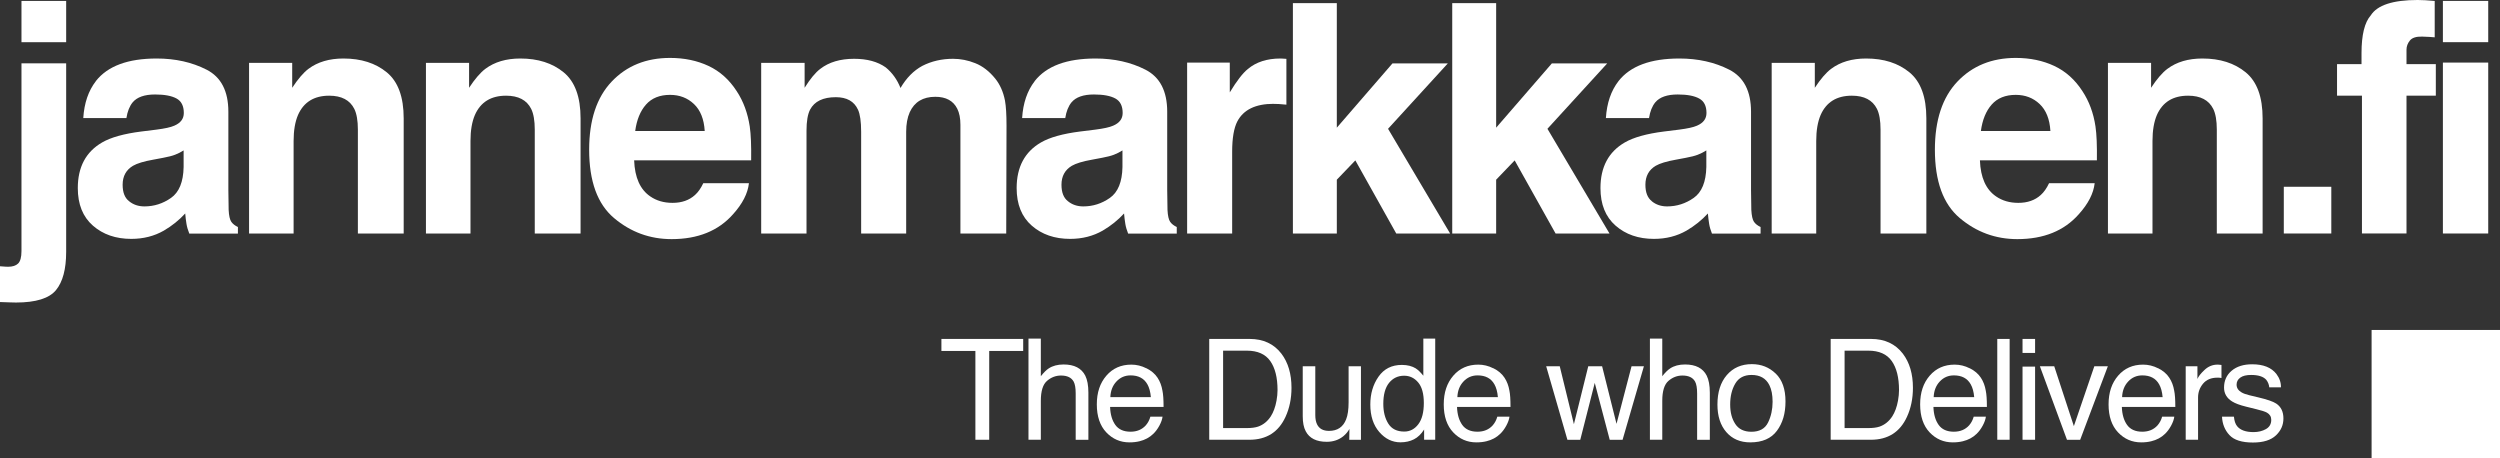
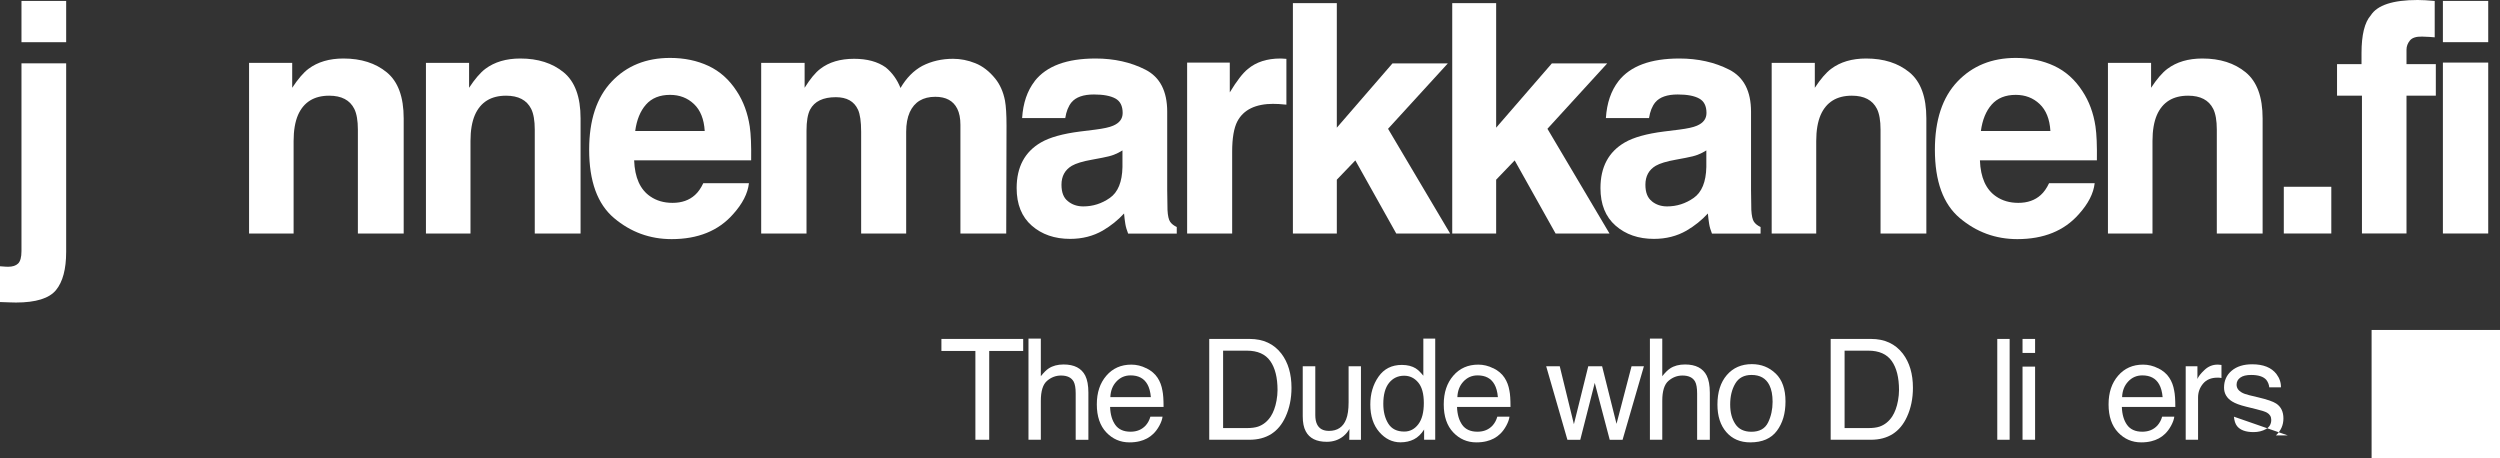
<svg xmlns="http://www.w3.org/2000/svg" id="Layer_1" viewBox="0 0 515.74 94.56">
  <rect x="0" y="0" width="515.74" height="94.56" fill="#333333" stroke="none" />
  <defs>
    <style>      .cls-1 {        fill: #fff;      }    </style>
  </defs>
  <g>
    <path class="cls-1" d="M4.43,13.07h9.22v38.89c0,3.56-.7,6.19-2.1,7.89s-4.15,2.56-8.25,2.56c-.28,0-.7-.01-1.25-.03s-1.23-.04-2.05-.07v-7.38c.52.04.88.07,1.1.08.22.01.41.02.58.02.91,0,1.59-.22,2.05-.66.46-.44.7-1.3.7-2.57V13.07ZM4.43.19h9.22v8.51H4.43V.19Z" />
-     <path class="cls-1" d="M19.77,16.73c2.44-3.11,6.62-4.66,12.55-4.66,3.86,0,7.29.77,10.29,2.3s4.5,4.42,4.5,8.67v16.18c0,1.12.02,2.48.06,4.08.06,1.21.25,2.03.55,2.46.3.43.76.79,1.36,1.07v1.36h-10.03c-.28-.71-.48-1.38-.58-2.01-.11-.63-.19-1.34-.26-2.14-1.27,1.38-2.74,2.56-4.4,3.53-1.98,1.14-4.23,1.71-6.73,1.71-3.19,0-5.83-.91-7.91-2.73-2.08-1.82-3.12-4.4-3.12-7.75,0-4.34,1.67-7.47,5.01-9.41,1.83-1.06,4.53-1.81,8.09-2.26l3.14-.39c1.7-.22,2.92-.48,3.66-.81,1.32-.56,1.97-1.43,1.97-2.62,0-1.45-.5-2.44-1.5-2.99-1-.55-2.48-.83-4.42-.83-2.18,0-3.72.54-4.63,1.62-.65.8-1.08,1.88-1.29,3.24h-8.9c.19-3.08,1.06-5.62,2.59-7.6ZM26.63,41.51c.86.71,1.92,1.07,3.17,1.07,1.98,0,3.81-.58,5.48-1.75s2.54-3.29,2.6-6.37v-3.43c-.58.37-1.17.66-1.76.89-.59.23-1.41.44-2.44.63l-2.07.39c-1.94.34-3.33.77-4.17,1.26-1.42.84-2.14,2.15-2.14,3.91,0,1.58.44,2.71,1.33,3.4Z" />
    <path class="cls-1" d="M67.92,19.74c-3.13,0-5.27,1.33-6.44,3.98-.6,1.4-.91,3.19-.91,5.37v19.09h-9.19V12.97h8.9v5.14c1.19-1.81,2.31-3.12,3.36-3.91,1.9-1.42,4.3-2.13,7.21-2.13,3.64,0,6.63.95,8.95,2.86,2.32,1.91,3.48,5.07,3.48,9.5v23.75h-9.45v-21.45c0-1.85-.25-3.28-.74-4.27-.91-1.81-2.63-2.72-5.18-2.72Z" />
    <path class="cls-1" d="M104.41,19.74c-3.13,0-5.27,1.33-6.44,3.98-.6,1.4-.91,3.19-.91,5.37v19.09h-9.19V12.97h8.9v5.14c1.19-1.81,2.31-3.12,3.36-3.91,1.9-1.42,4.3-2.13,7.21-2.13,3.64,0,6.63.95,8.95,2.86,2.32,1.91,3.48,5.07,3.48,9.5v23.75h-9.45v-21.45c0-1.85-.25-3.28-.74-4.27-.91-1.81-2.63-2.72-5.18-2.72Z" />
    <path class="cls-1" d="M154.5,37.82c-.24,2.09-1.33,4.22-3.27,6.37-3.02,3.43-7.25,5.14-12.68,5.14-4.49,0-8.44-1.45-11.87-4.34-3.43-2.89-5.14-7.59-5.14-14.11,0-6.1,1.55-10.78,4.64-14.04,3.09-3.26,7.11-4.89,12.05-4.89,2.93,0,5.58.55,7.93,1.65,2.35,1.1,4.29,2.84,5.82,5.21,1.38,2.09,2.27,4.52,2.69,7.28.24,1.62.33,3.95.29,6.99h-24.14c.13,3.54,1.24,6.02,3.33,7.44,1.27.88,2.8,1.33,4.59,1.33,1.9,0,3.44-.54,4.63-1.62.65-.58,1.22-1.39,1.71-2.43h9.41ZM145.38,27.01c-.15-2.44-.89-4.29-2.22-5.55s-2.97-1.89-4.93-1.89c-2.13,0-3.79.67-4.97,2.01-1.18,1.34-1.91,3.15-2.22,5.44h14.33Z" />
    <path class="cls-1" d="M176.99,22.61c-.78-1.7-2.3-2.56-4.56-2.56-2.63,0-4.4.85-5.31,2.56-.5.97-.74,2.42-.74,4.34v21.22h-9.35V12.97h8.96v5.14c1.14-1.83,2.22-3.14,3.24-3.91,1.79-1.38,4.11-2.07,6.96-2.07,2.7,0,4.87.59,6.54,1.78,1.34,1.1,2.35,2.51,3.04,4.24,1.21-2.07,2.71-3.59,4.5-4.56,1.9-.97,4.01-1.46,6.34-1.46,1.55,0,3.08.3,4.59.91,1.51.6,2.88,1.66,4.11,3.17.99,1.23,1.66,2.74,2.01,4.53.22,1.19.32,2.92.32,5.21l-.06,22.23h-9.45v-22.45c0-1.34-.22-2.44-.65-3.3-.82-1.64-2.33-2.46-4.53-2.46-2.55,0-4.3,1.06-5.27,3.17-.5,1.12-.74,2.47-.74,4.04v21h-9.29v-21c0-2.09-.22-3.61-.65-4.56Z" />
    <path class="cls-1" d="M213.45,16.73c2.44-3.11,6.62-4.66,12.55-4.66,3.86,0,7.29.77,10.29,2.3s4.5,4.42,4.5,8.67v16.18c0,1.12.02,2.48.06,4.08.06,1.21.25,2.03.55,2.46.3.43.76.79,1.36,1.07v1.36h-10.03c-.28-.71-.48-1.38-.58-2.01-.11-.63-.19-1.34-.26-2.14-1.27,1.38-2.74,2.56-4.4,3.53-1.98,1.14-4.23,1.71-6.73,1.71-3.19,0-5.83-.91-7.91-2.73-2.08-1.82-3.12-4.4-3.12-7.75,0-4.34,1.67-7.47,5.01-9.41,1.83-1.06,4.53-1.81,8.09-2.26l3.14-.39c1.7-.22,2.92-.48,3.66-.81,1.32-.56,1.97-1.43,1.97-2.62,0-1.45-.5-2.44-1.5-2.99-1-.55-2.48-.83-4.42-.83-2.18,0-3.72.54-4.63,1.62-.65.8-1.08,1.88-1.29,3.24h-8.9c.19-3.08,1.06-5.62,2.59-7.6ZM220.31,41.51c.86.71,1.92,1.07,3.17,1.07,1.98,0,3.81-.58,5.48-1.75s2.54-3.29,2.6-6.37v-3.43c-.58.37-1.17.66-1.76.89-.59.23-1.41.44-2.44.63l-2.07.39c-1.94.34-3.33.77-4.17,1.26-1.42.84-2.14,2.15-2.14,3.91,0,1.58.44,2.71,1.33,3.4Z" />
    <path class="cls-1" d="M262.73,21.42c-3.71,0-6.2,1.21-7.47,3.62-.71,1.36-1.07,3.45-1.07,6.28v16.86h-9.29V12.91h8.8v6.15c1.42-2.35,2.66-3.96,3.72-4.82,1.73-1.45,3.97-2.17,6.73-2.17.17,0,.32,0,.44.02.12.01.38.03.79.05v9.45c-.58-.06-1.1-.11-1.55-.13-.45-.02-.82-.03-1.1-.03Z" />
    <path class="cls-1" d="M299.17,48.17h-11.13l-8.44-15.08-3.82,3.98v11.1h-9.06V.65h9.06v25.69l11.48-13.26h11.42l-12.33,13.49,12.81,21.61Z" />
    <path class="cls-1" d="M332.04,48.17h-11.13l-8.44-15.08-3.82,3.98v11.1h-9.06V.65h9.06v25.69l11.49-13.26h11.42l-12.33,13.49,12.81,21.61Z" />
    <path class="cls-1" d="M333.89,16.73c2.44-3.11,6.62-4.66,12.55-4.66,3.86,0,7.29.77,10.29,2.3s4.5,4.42,4.5,8.67v16.18c0,1.12.02,2.48.06,4.08.07,1.21.25,2.03.55,2.46.3.43.75.79,1.36,1.07v1.36h-10.03c-.28-.71-.48-1.38-.58-2.01s-.19-1.34-.26-2.14c-1.27,1.38-2.74,2.56-4.4,3.53-1.98,1.14-4.23,1.71-6.73,1.71-3.19,0-5.83-.91-7.91-2.73-2.08-1.82-3.12-4.4-3.12-7.75,0-4.34,1.67-7.47,5.01-9.41,1.83-1.06,4.53-1.81,8.09-2.26l3.14-.39c1.7-.22,2.92-.48,3.66-.81,1.32-.56,1.97-1.43,1.97-2.62,0-1.45-.5-2.44-1.51-2.99-1-.55-2.47-.83-4.42-.83-2.18,0-3.72.54-4.63,1.62-.65.8-1.08,1.88-1.29,3.24h-8.9c.19-3.08,1.06-5.62,2.59-7.6ZM340.75,41.51c.86.71,1.92,1.07,3.17,1.07,1.98,0,3.81-.58,5.48-1.75s2.54-3.29,2.61-6.37v-3.43c-.58.37-1.17.66-1.76.89-.59.23-1.41.44-2.44.63l-2.07.39c-1.94.34-3.33.77-4.17,1.26-1.42.84-2.13,2.15-2.13,3.91,0,1.58.44,2.71,1.33,3.4Z" />
    <path class="cls-1" d="M382.03,19.74c-3.13,0-5.27,1.33-6.44,3.98-.6,1.4-.91,3.19-.91,5.37v19.09h-9.19V12.97h8.9v5.14c1.19-1.81,2.31-3.12,3.37-3.91,1.9-1.42,4.3-2.13,7.21-2.13,3.65,0,6.63.95,8.95,2.86,2.32,1.91,3.48,5.07,3.48,9.5v23.75h-9.45v-21.45c0-1.85-.25-3.28-.74-4.27-.91-1.81-2.63-2.72-5.18-2.72Z" />
    <path class="cls-1" d="M432.12,37.82c-.24,2.09-1.33,4.22-3.27,6.37-3.02,3.43-7.25,5.14-12.68,5.14-4.49,0-8.44-1.45-11.87-4.34-3.43-2.89-5.14-7.59-5.14-14.11,0-6.1,1.55-10.78,4.64-14.04,3.1-3.26,7.11-4.89,12.05-4.89,2.93,0,5.58.55,7.93,1.65,2.35,1.1,4.29,2.84,5.82,5.21,1.38,2.09,2.28,4.52,2.69,7.28.24,1.62.33,3.95.29,6.99h-24.13c.13,3.54,1.24,6.02,3.33,7.44,1.27.88,2.8,1.33,4.59,1.33,1.9,0,3.44-.54,4.63-1.62.65-.58,1.22-1.39,1.71-2.43h9.41ZM422.99,27.01c-.15-2.44-.89-4.29-2.22-5.55-1.33-1.26-2.97-1.89-4.93-1.89-2.13,0-3.79.67-4.97,2.01-1.18,1.34-1.91,3.15-2.22,5.44h14.33Z" />
    <path class="cls-1" d="M451.4,19.74c-3.13,0-5.27,1.33-6.44,3.98-.6,1.4-.91,3.19-.91,5.37v19.09h-9.19V12.97h8.9v5.14c1.19-1.81,2.31-3.12,3.37-3.91,1.9-1.42,4.3-2.13,7.21-2.13,3.65,0,6.63.95,8.95,2.86,2.32,1.91,3.48,5.07,3.48,9.5v23.75h-9.45v-21.45c0-1.85-.25-3.28-.74-4.27-.91-1.81-2.63-2.72-5.18-2.72Z" />
    <path class="cls-1" d="M471.14,38.53h9.8v9.64h-9.8v-9.64Z" />
    <path class="cls-1" d="M502.27.19v7.51c-.52-.06-1.39-.11-2.6-.15-1.22-.03-2.06.24-2.52.81-.46.57-.7,1.2-.7,1.89v2.98h6.05v6.5h-6.05v28.44h-9.19v-28.44h-5.14v-6.5h5.05v-2.26c0-3.77.64-6.37,1.91-7.8,1.34-2.11,4.56-3.17,9.67-3.17.58,0,1.11.02,1.59.05.47.03,1.12.08,1.94.15Z" />
    <path class="cls-1" d="M513.31.19v8.51h-9.35V.19h9.35ZM513.31,12.91v35.26h-9.35V12.91h9.35Z" />
  </g>
  <rect class="cls-1" x="489.25" y="68.07" width="26.49" height="26.49" />
  <g>
    <path class="cls-1" d="M211.08,69.92v2.48h-7.01v18.32h-2.85v-18.32h-7.01v-2.48h16.86Z" />
    <path class="cls-1" d="M212.17,69.85h2.55v7.76c.6-.76,1.15-1.3,1.63-1.61.82-.54,1.85-.81,3.07-.81,2.2,0,3.69.77,4.47,2.31.42.84.64,2.01.64,3.5v9.73h-2.62v-9.56c0-1.11-.14-1.93-.42-2.45-.46-.83-1.33-1.25-2.61-1.25-1.06,0-2.02.36-2.87,1.09-.86.73-1.29,2.1-1.29,4.12v8.04h-2.55v-20.87Z" />
    <path class="cls-1" d="M236.51,75.97c1,.5,1.77,1.16,2.29,1.96.51.77.84,1.66,1.01,2.68.15.7.23,1.81.23,3.34h-11.03c.05,1.54.41,2.78,1.08,3.71.67.93,1.72,1.4,3.13,1.4,1.32,0,2.37-.44,3.16-1.32.44-.51.75-1.1.94-1.78h2.51c-.07.56-.29,1.18-.66,1.86-.37.68-.79,1.24-1.25,1.68-.77.75-1.72,1.26-2.85,1.53-.61.15-1.3.23-2.07.23-1.88,0-3.47-.69-4.77-2.06-1.3-1.37-1.96-3.3-1.96-5.77s.66-4.41,1.97-5.93,3.03-2.28,5.15-2.28c1.07,0,2.11.25,3.11.76ZM237.42,81.93c-.1-1.11-.34-1.99-.72-2.65-.69-1.23-1.85-1.84-3.47-1.84-1.16,0-2.13.42-2.92,1.27-.79.84-1.2,1.92-1.25,3.22h8.35Z" />
    <path class="cls-1" d="M249.47,69.92h8.31c2.82,0,5.01,1.01,6.57,3.04,1.39,1.83,2.08,4.18,2.08,7.04,0,2.21-.41,4.21-1.23,5.99-1.44,3.15-3.93,4.73-7.45,4.73h-8.29v-20.8ZM257.23,88.31c.93,0,1.7-.1,2.3-.3,1.07-.37,1.95-1.08,2.63-2.12.54-.84.94-1.92,1.18-3.23.14-.78.21-1.51.21-2.18,0-2.58-.5-4.58-1.5-6-1-1.42-2.61-2.14-4.84-2.14h-4.89v15.97h4.92Z" />
    <path class="cls-1" d="M271.34,75.56v10.07c0,.77.12,1.41.36,1.9.44.91,1.26,1.36,2.47,1.36,1.73,0,2.91-.79,3.53-2.38.34-.85.51-2.02.51-3.5v-7.45h2.55v15.17h-2.41l.03-2.24c-.32.58-.73,1.06-1.21,1.46-.95.79-2.11,1.19-3.47,1.19-2.12,0-3.57-.72-4.33-2.17-.42-.77-.62-1.81-.62-3.1v-10.31h2.61Z" />
    <path class="cls-1" d="M292.09,76.02c.45.28.96.78,1.54,1.49v-7.66h2.45v20.87h-2.29v-2.11c-.59.93-1.29,1.61-2.1,2.02s-1.74.62-2.78.62c-1.68,0-3.14-.71-4.37-2.13-1.23-1.42-1.85-3.31-1.85-5.67,0-2.21.56-4.12,1.69-5.74s2.73-2.43,4.82-2.43c1.16,0,2.12.25,2.91.74ZM286.4,87.39c.69,1.1,1.79,1.64,3.3,1.64,1.17,0,2.14-.51,2.9-1.52.76-1.01,1.13-2.47,1.13-4.37s-.39-3.33-1.17-4.25c-.78-.92-1.74-1.38-2.89-1.38-1.28,0-2.31.49-3.11,1.47-.79.98-1.19,2.43-1.19,4.33,0,1.62.34,2.98,1.03,4.08Z" />
    <path class="cls-1" d="M308.09,75.97c1,.5,1.77,1.16,2.29,1.96.51.77.84,1.66,1.01,2.68.15.7.22,1.81.22,3.34h-11.03c.05,1.54.41,2.78,1.08,3.71.67.93,1.72,1.4,3.13,1.4,1.32,0,2.37-.44,3.16-1.32.44-.51.75-1.1.94-1.78h2.51c-.07.56-.29,1.18-.66,1.86s-.79,1.24-1.25,1.68c-.77.75-1.72,1.26-2.85,1.53-.61.15-1.3.23-2.07.23-1.88,0-3.47-.69-4.77-2.06-1.3-1.37-1.96-3.3-1.96-5.77s.66-4.41,1.97-5.93,3.03-2.28,5.15-2.28c1.07,0,2.11.25,3.11.76ZM309.01,81.93c-.1-1.11-.34-1.99-.72-2.65-.69-1.23-1.85-1.84-3.47-1.84-1.16,0-2.13.42-2.92,1.27-.79.84-1.2,1.92-1.25,3.22h8.35Z" />
    <path class="cls-1" d="M321.77,75.56l2.92,11.95,2.96-11.95h2.86l2.97,11.88,3.1-11.88h2.55l-4.4,15.17h-2.65l-3.09-11.74-2.99,11.74h-2.65l-4.38-15.17h2.79Z" />
    <path class="cls-1" d="M340.37,69.85h2.55v7.76c.6-.76,1.15-1.3,1.63-1.61.82-.54,1.84-.81,3.07-.81,2.2,0,3.69.77,4.47,2.31.42.84.64,2.01.64,3.5v9.73h-2.62v-9.56c0-1.11-.14-1.93-.42-2.45-.46-.83-1.33-1.25-2.61-1.25-1.06,0-2.02.36-2.87,1.09-.86.73-1.29,2.1-1.29,4.12v8.04h-2.55v-20.87Z" />
    <path class="cls-1" d="M366.33,77.07c1.34,1.3,2.01,3.22,2.01,5.74s-.59,4.46-1.77,6.06c-1.18,1.59-3.01,2.39-5.5,2.39-2.07,0-3.72-.71-4.94-2.12s-1.83-3.3-1.83-5.68c0-2.55.64-4.58,1.93-6.08s3.01-2.26,5.17-2.26c1.94,0,3.58.65,4.92,1.95ZM364.75,87.15c.62-1.28.93-2.7.93-4.26,0-1.41-.22-2.56-.67-3.45-.71-1.4-1.93-2.09-3.67-2.09-1.54,0-2.66.59-3.36,1.78-.7,1.19-1.05,2.62-1.05,4.3s.35,2.96,1.05,4.03c.7,1.07,1.81,1.61,3.33,1.61,1.67,0,2.82-.64,3.44-1.92Z" />
    <path class="cls-1" d="M377.67,69.92h8.31c2.82,0,5.01,1.01,6.57,3.04,1.39,1.83,2.08,4.18,2.08,7.04,0,2.21-.41,4.21-1.23,5.99-1.44,3.15-3.93,4.73-7.45,4.73h-8.29v-20.8ZM385.44,88.31c.93,0,1.7-.1,2.3-.3,1.07-.37,1.95-1.08,2.63-2.12.54-.84.94-1.92,1.18-3.23.14-.78.21-1.51.21-2.18,0-2.58-.5-4.58-1.5-6-1-1.42-2.61-2.14-4.84-2.14h-4.89v15.97h4.92Z" />
-     <path class="cls-1" d="M406.36,75.97c1,.5,1.77,1.16,2.29,1.96.51.77.84,1.66,1.01,2.68.15.7.23,1.81.23,3.34h-11.03c.05,1.54.41,2.78,1.08,3.71.67.93,1.72,1.4,3.13,1.4,1.32,0,2.37-.44,3.16-1.32.44-.51.75-1.1.94-1.78h2.51c-.07.56-.29,1.18-.66,1.86s-.79,1.24-1.25,1.68c-.77.75-1.72,1.26-2.85,1.53-.61.15-1.3.23-2.07.23-1.88,0-3.47-.69-4.77-2.06-1.3-1.37-1.96-3.3-1.96-5.77s.66-4.41,1.97-5.93,3.03-2.28,5.15-2.28c1.07,0,2.11.25,3.11.76ZM407.27,81.93c-.1-1.11-.34-1.99-.72-2.65-.69-1.23-1.85-1.84-3.47-1.84-1.16,0-2.13.42-2.92,1.27-.79.84-1.2,1.92-1.25,3.22h8.35Z" />
    <path class="cls-1" d="M412.03,69.92h2.55v20.8h-2.55v-20.8Z" />
    <path class="cls-1" d="M417.24,69.92h2.59v2.89h-2.59v-2.89ZM417.24,75.63h2.59v15.09h-2.59v-15.09Z" />
-     <path class="cls-1" d="M423.78,75.56l4.05,12.35,4.22-12.35h2.79l-5.71,15.17h-2.72l-5.59-15.17h2.96Z" />
    <path class="cls-1" d="M445.23,75.97c1,.5,1.77,1.16,2.29,1.96.51.77.84,1.66,1.01,2.68.15.7.23,1.81.23,3.34h-11.03c.05,1.54.41,2.78,1.08,3.71.67.93,1.72,1.4,3.13,1.4,1.32,0,2.37-.44,3.16-1.32.44-.51.75-1.1.94-1.78h2.51c-.07.56-.29,1.18-.66,1.86s-.79,1.24-1.25,1.68c-.77.75-1.72,1.26-2.85,1.53-.61.15-1.3.23-2.07.23-1.88,0-3.47-.69-4.77-2.06-1.3-1.37-1.96-3.3-1.96-5.77s.66-4.41,1.97-5.93,3.03-2.28,5.15-2.28c1.07,0,2.11.25,3.11.76ZM446.14,81.93c-.1-1.11-.34-1.99-.72-2.65-.69-1.23-1.85-1.84-3.47-1.84-1.16,0-2.13.42-2.92,1.27-.79.84-1.2,1.92-1.25,3.22h8.35Z" />
    <path class="cls-1" d="M450.9,75.56h2.42v2.62c.2-.51.68-1.13,1.46-1.86.77-.73,1.67-1.1,2.68-1.1.05,0,.13,0,.24.01s.31.03.58.06v2.69c-.15-.03-.29-.05-.42-.06-.13,0-.27-.01-.42-.01-1.28,0-2.27.41-2.96,1.24s-1.03,1.78-1.03,2.85v8.72h-2.55v-15.17Z" />
-     <path class="cls-1" d="M460.85,85.96c.08.85.29,1.5.65,1.95.66.82,1.79,1.23,3.41,1.23.96,0,1.81-.21,2.54-.62.73-.41,1.1-1.05,1.1-1.9,0-.65-.29-1.15-.88-1.49-.37-.21-1.11-.45-2.22-.72l-2.06-.51c-1.31-.32-2.28-.68-2.91-1.08-1.11-.69-1.67-1.64-1.67-2.86,0-1.43.52-2.6,1.57-3.48,1.05-.89,2.46-1.33,4.23-1.33,2.31,0,3.98.67,5.01,2.01.64.85.95,1.76.93,2.75h-2.41c-.05-.57-.26-1.09-.62-1.56-.6-.67-1.64-1-3.12-1-.99,0-1.73.18-2.24.55-.51.37-.76.85-.76,1.45,0,.66.33,1.18,1,1.58.38.24.95.44,1.7.62l1.72.41c1.87.44,3.12.87,3.75,1.29.99.65,1.49,1.68,1.49,3.07s-.52,2.52-1.55,3.5c-1.04.98-2.62,1.47-4.74,1.47-2.28,0-3.9-.51-4.85-1.54-.95-1.02-1.46-2.29-1.53-3.8h2.45Z" />
+     <path class="cls-1" d="M460.85,85.96c.08.85.29,1.5.65,1.95.66.82,1.79,1.23,3.41,1.23.96,0,1.81-.21,2.54-.62.73-.41,1.1-1.05,1.1-1.9,0-.65-.29-1.15-.88-1.49-.37-.21-1.11-.45-2.22-.72l-2.06-.51c-1.31-.32-2.28-.68-2.91-1.08-1.11-.69-1.67-1.64-1.67-2.86,0-1.43.52-2.6,1.57-3.48,1.05-.89,2.46-1.33,4.23-1.33,2.31,0,3.98.67,5.01,2.01.64.85.95,1.76.93,2.75h-2.41c-.05-.57-.26-1.09-.62-1.56-.6-.67-1.64-1-3.12-1-.99,0-1.73.18-2.24.55-.51.37-.76.85-.76,1.45,0,.66.33,1.18,1,1.58.38.24.95.44,1.7.62l1.72.41c1.87.44,3.12.87,3.75,1.29.99.65,1.49,1.68,1.49,3.07s-.52,2.52-1.55,3.5h2.45Z" />
  </g>
</svg>